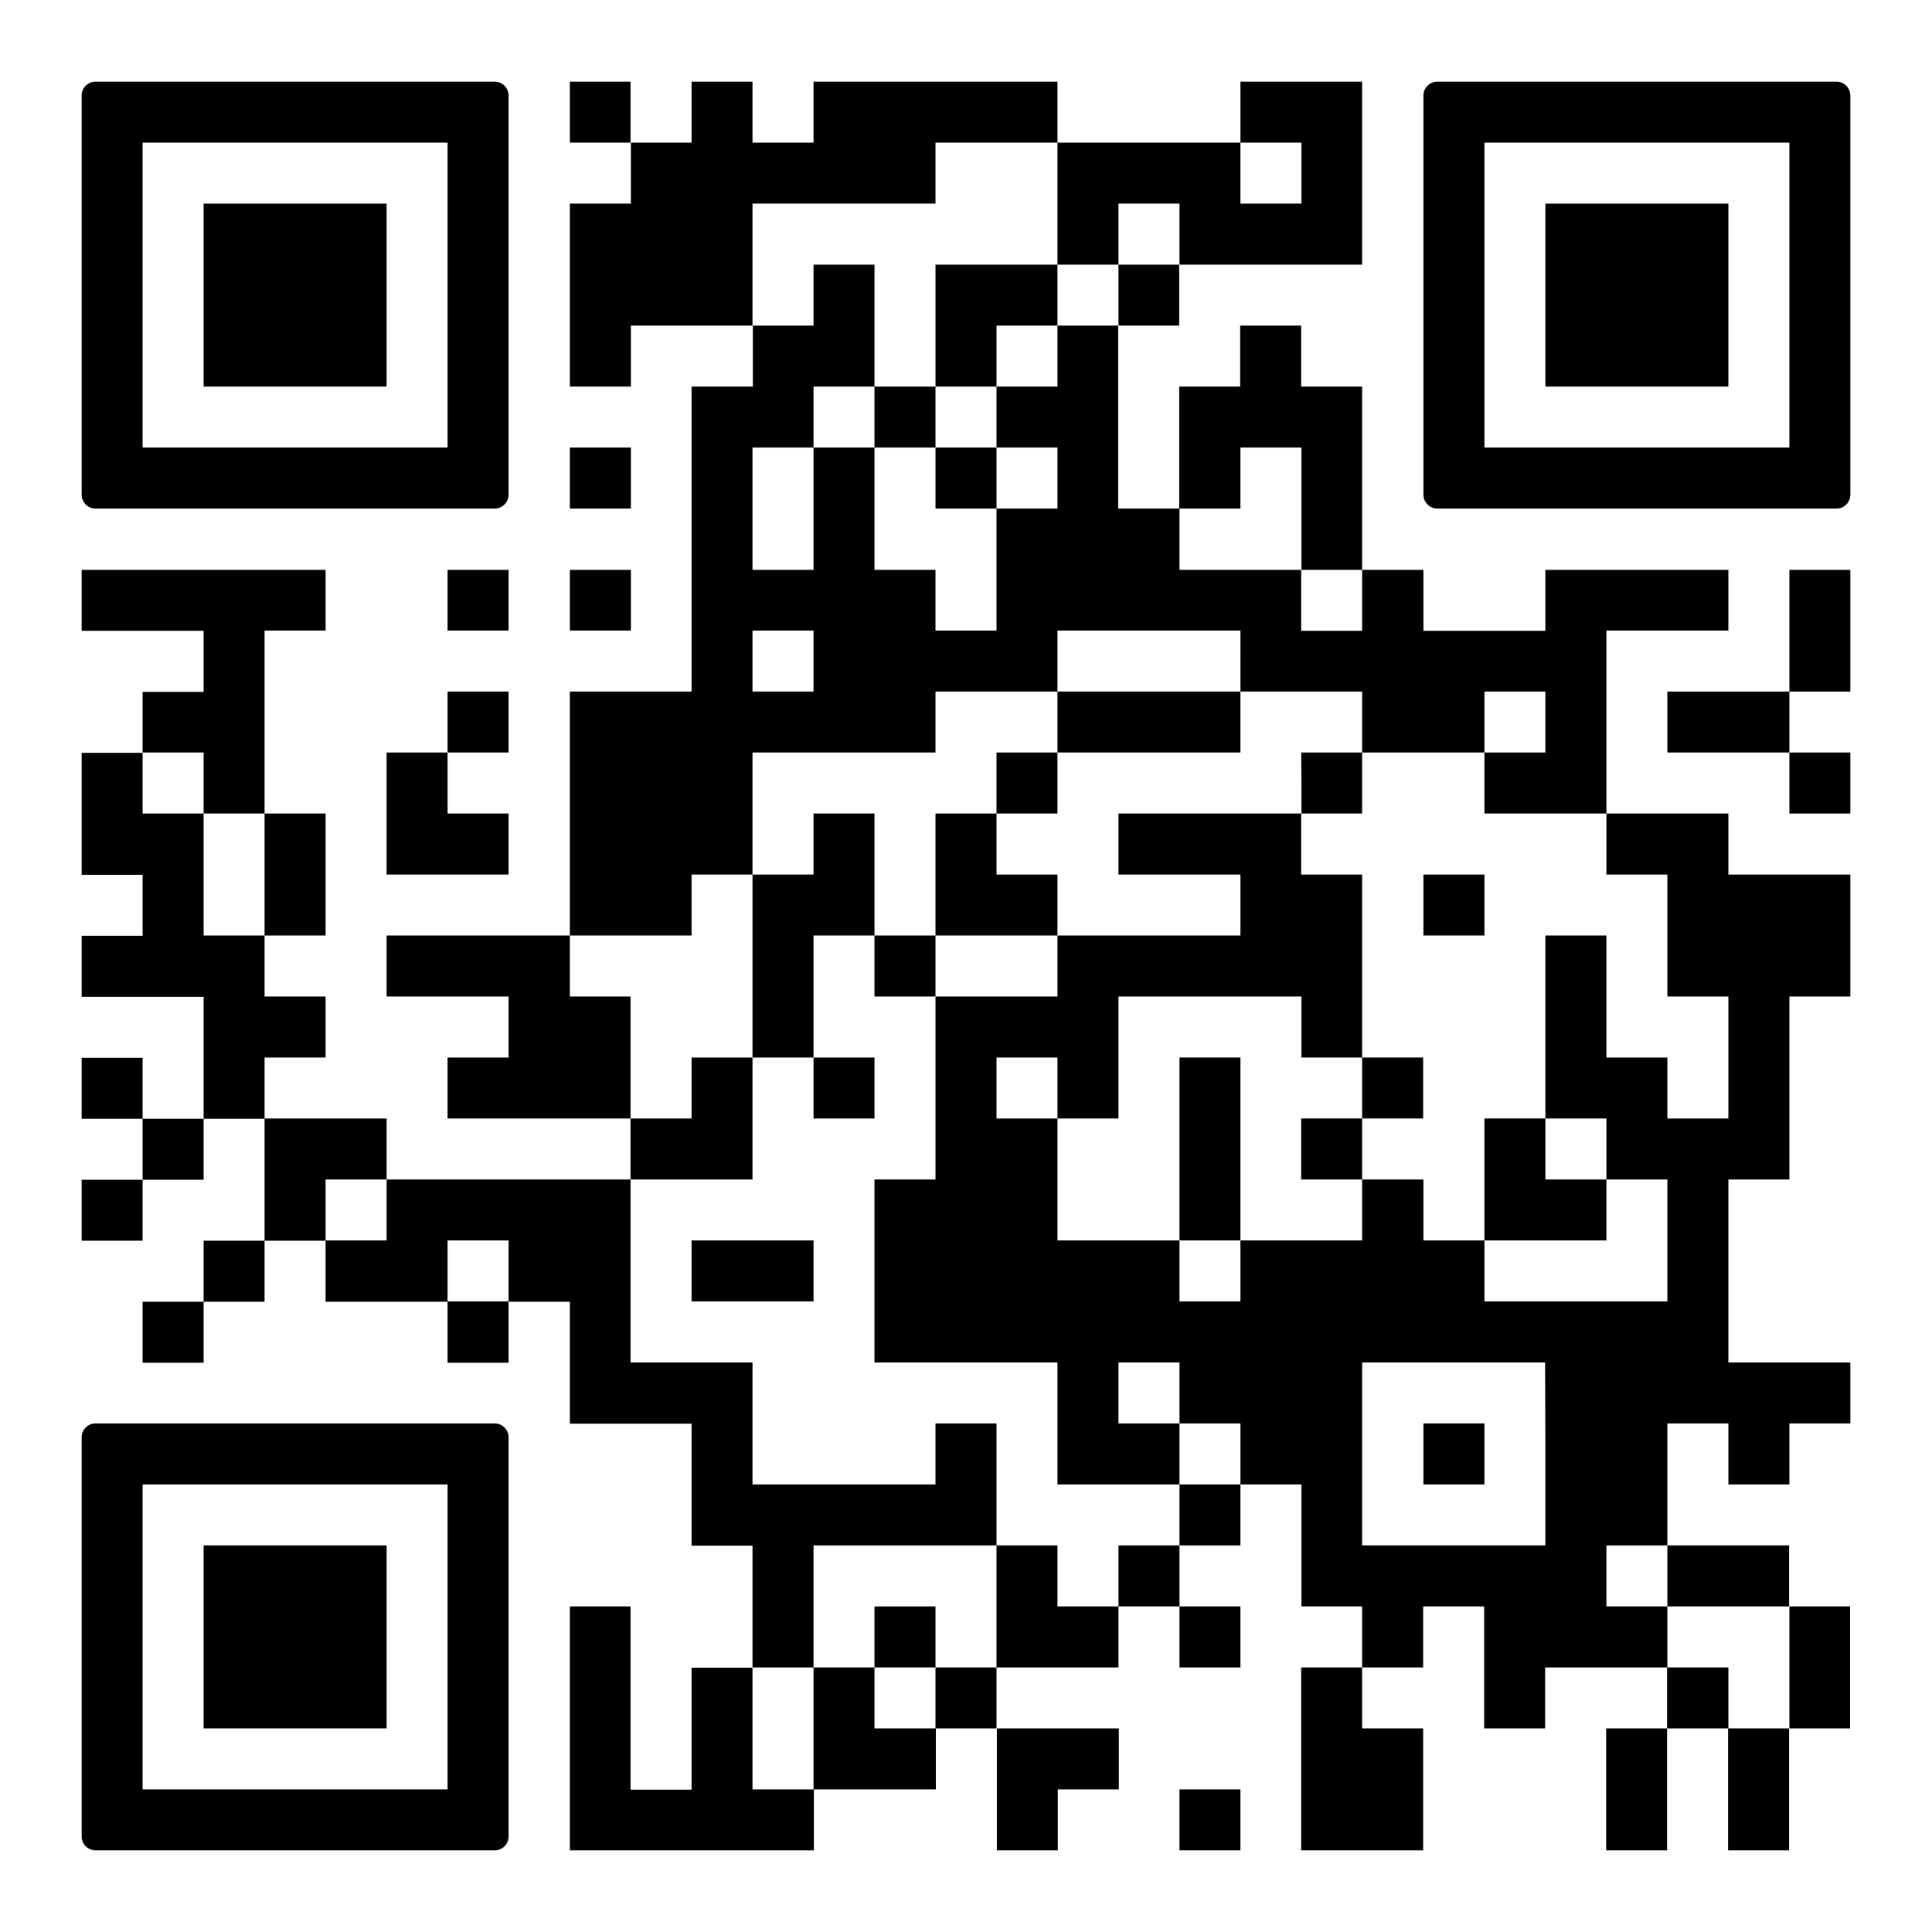
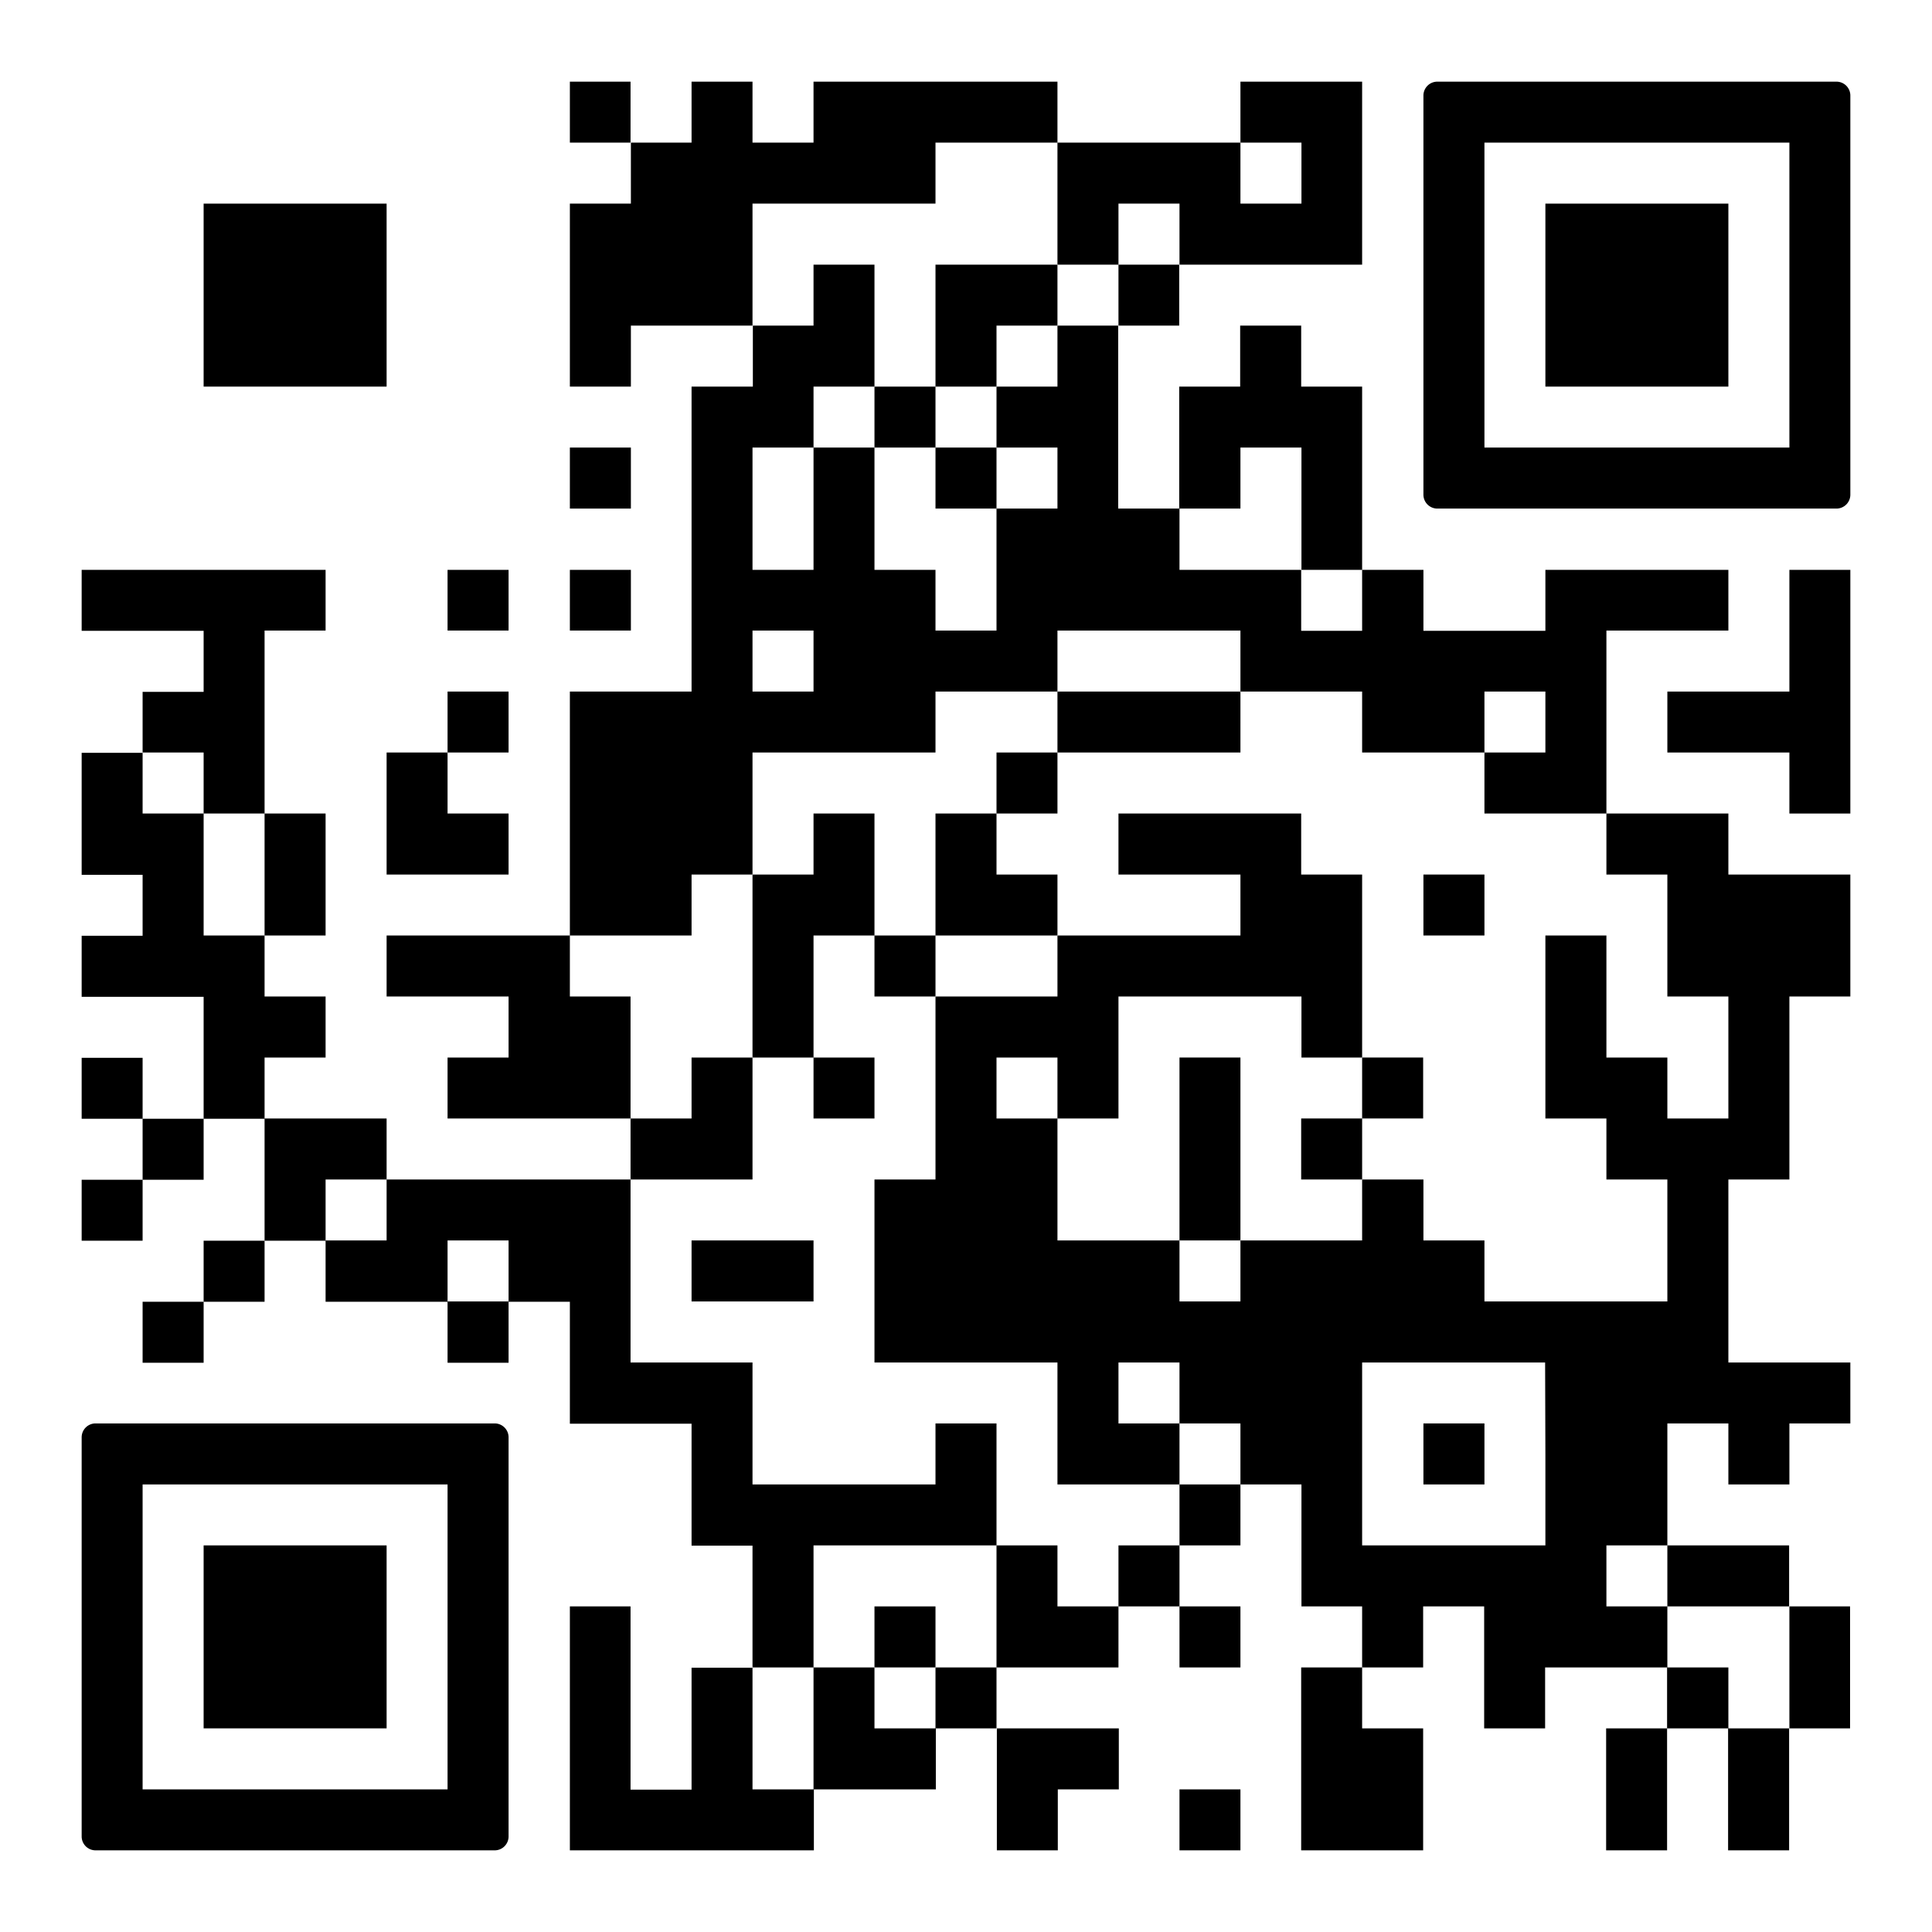
<svg xmlns="http://www.w3.org/2000/svg" width="278" height="278" viewBox="0 0 278 278">
  <g>
-     <path d="M11.75,42.46V71.18a2,2,0,0,0,2,2H71.18a2,2,0,0,0,2-2V13.75a2,2,0,0,0-2-2H13.75a2,2,0,0,0-2,2Zm52.65,0V64.4H20.52V20.52H64.4Z" />
    <path d="M29.3,42.46V55.63H55.63V29.3H29.3Z" />
    <path d="M82,16.14v4.38h8.78V29.3H82V55.63h8.78V46.85h17.55v8.78H99.51V99.51H82v35.1H55.63v8.78H73.18v8.78H64.4v8.77H90.73v8.78H55.63v-8.78H38.07v-8.77h8.78v-8.78H38.07v-8.78h8.78V117.06H38.07V90.73h8.78V82H11.75v8.77H29.3v8.78H20.52v8.77H11.75v17.56h8.77v8.77H11.75v8.78H29.3v17.55H20.52v-8.77H11.75v8.77h8.77v8.78H11.75v8.77h8.77v-8.77H29.3v-8.78h8.77v17.55H29.3v8.78H20.52v8.78H29.3v-8.78h8.77v-8.78h8.78v8.78H64.4v8.78h8.78v-8.78H82v17.55H99.51v17.55h8.77v17.56H99.51v17.55H90.73V231.15H82v35.1h35.11v-8.77h17.55V248.7h8.78v17.55h8.77v-8.77h8.78V248.7H143.39v-8.77h17.55v-8.78h8.78v8.78h8.77v-8.78h-8.77v-8.78h8.77V213.6h8.78v17.55H196v8.78h-8.77v26.32h17.55V248.7H196v-8.77h8.78v-8.78h8.78V248.7h8.77v-8.77h17.55v8.77h-8.77v17.55h8.77V248.7h8.78v17.55h8.78V248.7h8.77V231.15h-8.77v-8.78H239.92V204.82h8.78v8.78h8.78v-8.78h8.77v-8.77H248.7V169.72h8.78V143.39h8.77V125.84H248.7v-8.78H231.15V90.73H248.7V82H222.37v8.77H204.82V82H196V55.63h-8.77V46.85h-8.78v8.78h-8.77V73.18h-8.78V46.85h8.78V38.08H196V11.75H178.49v8.77H152.16V11.75h-35.1v8.77h-8.78V11.75H99.51v8.77H90.73V11.75H82ZM152.16,29.3v8.78h8.78V29.3h8.78v8.78h-8.78v8.77h-8.78v8.78h-8.77V64.4h8.77v8.78h-8.77V90.73h-8.78V82h-8.78V64.4h-8.77V82h-8.78V64.4h8.78V55.63h8.77V38.08h-8.77v8.77h-8.78V29.3h26.33V20.52h17.55Zm35.11-4.39V29.3h-8.78V20.52h8.78Zm0,48.27V82H196v8.77h-8.77V82H169.72V73.18h8.77V64.4h8.78ZM117.06,95.12v4.39h-8.78V90.73h8.78Zm61.43,0v4.39H196v8.77H213.6V99.51h8.77v8.77H213.6v8.78h17.55v8.78h8.77v17.55h8.78v17.55h-8.78v-8.77h-8.77V134.61h-8.78v26.33h8.78v8.78h8.77v17.55H213.6v-8.78h-8.78v-8.77H196v8.77H178.49v8.78h-8.77v-8.78H152.16V160.94h-8.77v-8.77h8.77v8.77h8.78V143.39h26.33v8.78H196V125.84h-8.77v-8.78H160.94v8.78h17.55v8.77H152.16v8.78H134.61v26.33h-8.78v26.33h26.33V213.6h17.56v-8.78h-8.78v-8.77h8.78v8.77h8.77v8.78h-8.77v8.77h-8.78v8.78h-8.78v-8.78h-8.77v17.56h-8.78v8.77h-8.78v-8.77h-8.77v17.55h-8.78V239.93h8.78V222.37h26.33V204.82h-8.78v8.78H108.28V196.05H90.73V169.72h17.55V152.17H99.51v8.77H90.73V143.39H82v-8.78H99.51v-8.77h8.77V108.28h26.33V99.51h17.55V90.73h26.33ZM29.3,112.67v4.39h8.77v17.55H29.3V117.06H20.52v-8.78H29.3Zm26.33,61.44v4.38H46.85v-8.77h8.78Zm17.55,8.77v4.39H64.4v-8.78h8.78Zm149.19,26.33v13.16H196V196.05h26.33Zm17.55,17.55v4.39h17.56V248.7H248.7v-8.77h-8.78v-8.78h-8.77v-8.78h8.77Z" />
    <path d="M134.61,46.85v8.78h-8.78V64.4h8.78v8.78h8.78V64.4h-8.78V55.63h8.78V46.85h8.77V38.08H134.61Z" />
    <path d="M152.16,103.9v4.38h-8.77v8.78h-8.78v17.55h-8.78V117.06h-8.77v8.78h-8.78v26.33h8.78v8.77h8.77v-8.77h-8.77V134.61h8.77v8.78h8.78v-8.78h17.55v-8.77h-8.77v-8.78h8.77v-8.78h26.33V99.51H152.16Z" />
-     <path d="M187.27,112.67v4.39H196v-8.78h-8.77Z" />
    <path d="M204.82,130.22v4.39h8.78v-8.77h-8.78Z" />
    <path d="M169.72,165.33v13.16h8.77V152.17h-8.77Z" />
    <path d="M196,156.55v4.39h-8.77v8.78H196v-8.78h8.78v-8.77H196Z" />
-     <path d="M213.6,169.72v8.77h17.55v-8.77h-8.78v-8.78H213.6Z" />
    <path d="M99.51,182.88v4.39h17.55v-8.78H99.51Z" />
    <path d="M125.83,235.54v4.39h8.78v-8.78h-8.78Z" />
    <path d="M204.82,209.21v4.39h8.78v-8.78h-8.78Z" />
    <path d="M204.82,42.46V71.18a2,2,0,0,0,2,2h57.43a2,2,0,0,0,2-2V13.75a2,2,0,0,0-2-2H206.82a2,2,0,0,0-2,2Zm52.66,0V64.4H213.6V20.52h43.88Z" />
    <path d="M222.37,42.46V55.63H248.7V29.3H222.37Z" />
    <path d="M82,68.79v4.39h8.78V64.4H82Z" />
    <path d="M64.4,86.34v4.39h8.78V82H64.4Z" />
    <path d="M82,86.34v4.39h8.78V82H82Z" />
-     <path d="M257.48,90.73v8.78H239.92v8.77h17.56v8.78h8.77v-8.78h-8.77V99.51h8.77V82h-8.77Z" />
+     <path d="M257.48,90.73v8.78H239.92v8.77h17.56v8.78h8.77v-8.78h-8.77h8.77V82h-8.77Z" />
    <path d="M64.4,103.9v4.38H55.63v17.56H73.18v-8.78H64.4v-8.78h8.78V99.51H64.4Z" />
    <path d="M11.75,235.54v28.71a2,2,0,0,0,2,2H71.18a2,2,0,0,0,2-2V206.82a2,2,0,0,0-2-2H13.75a2,2,0,0,0-2,2Zm52.65,0v21.94H20.52V213.6H64.4Z" />
    <path d="M29.3,235.54V248.7H55.63V222.37H29.3Z" />
    <path d="M169.72,261.87v4.38h8.77v-8.77h-8.77Z" />
  </g>
</svg>